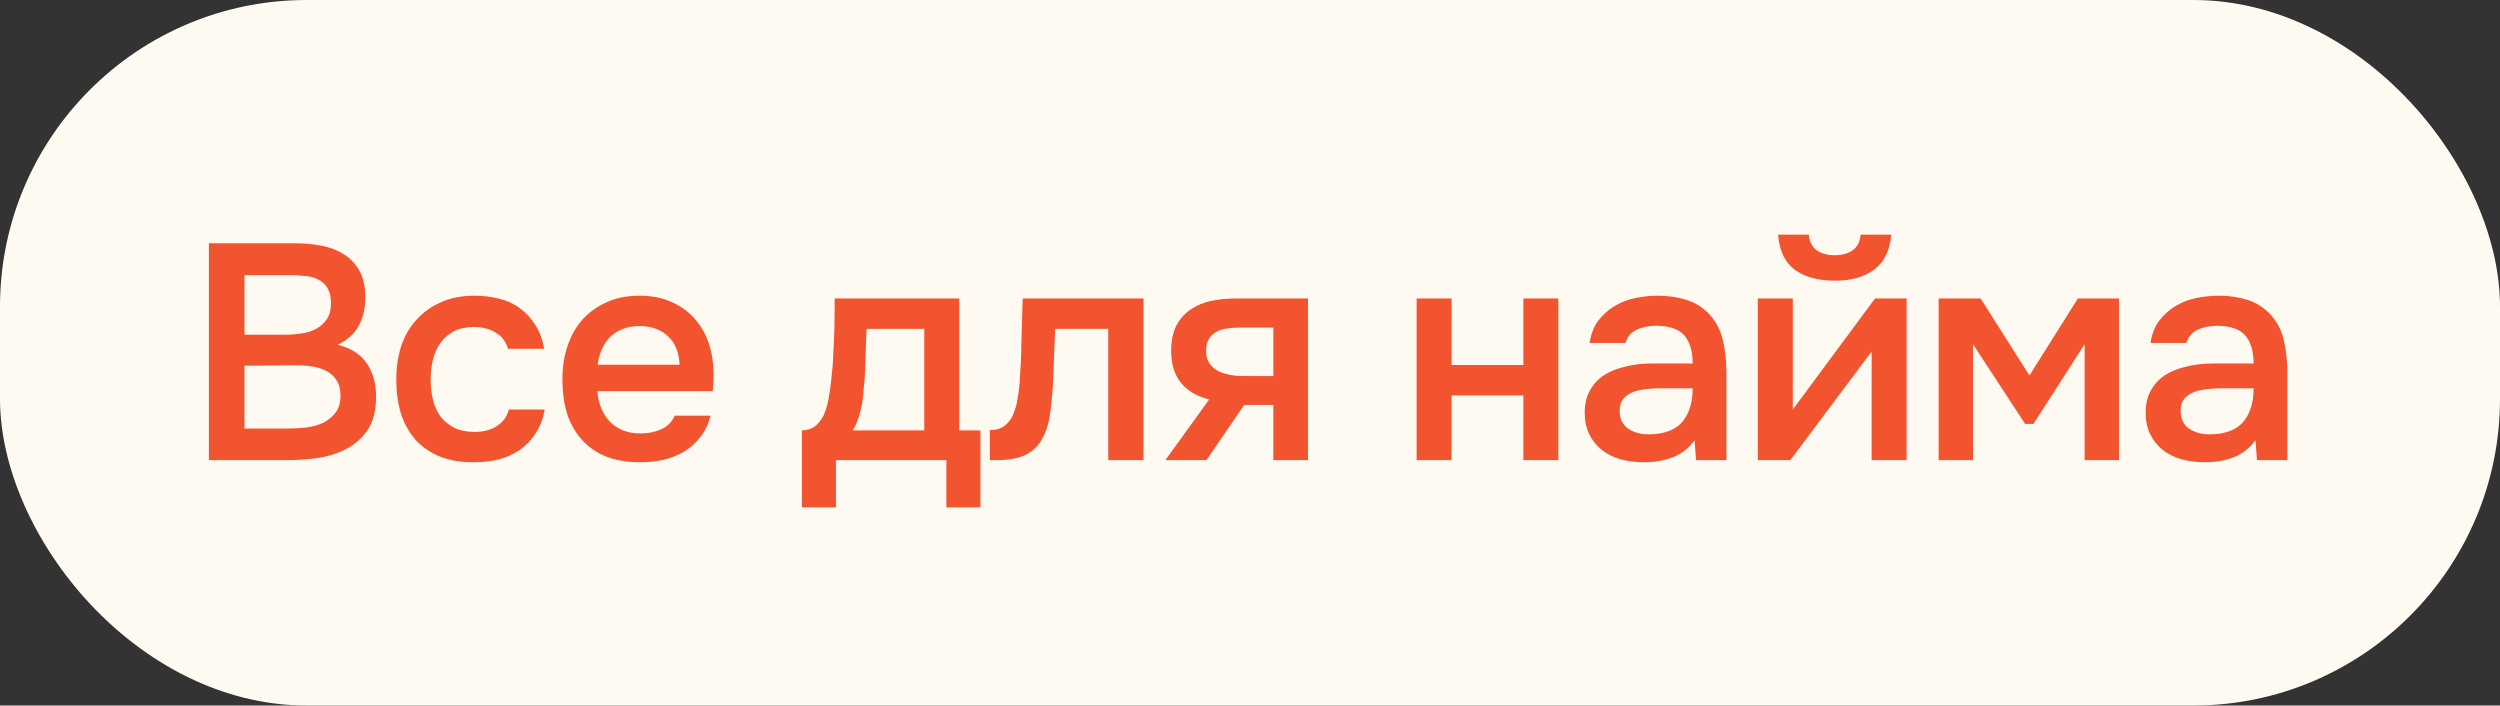
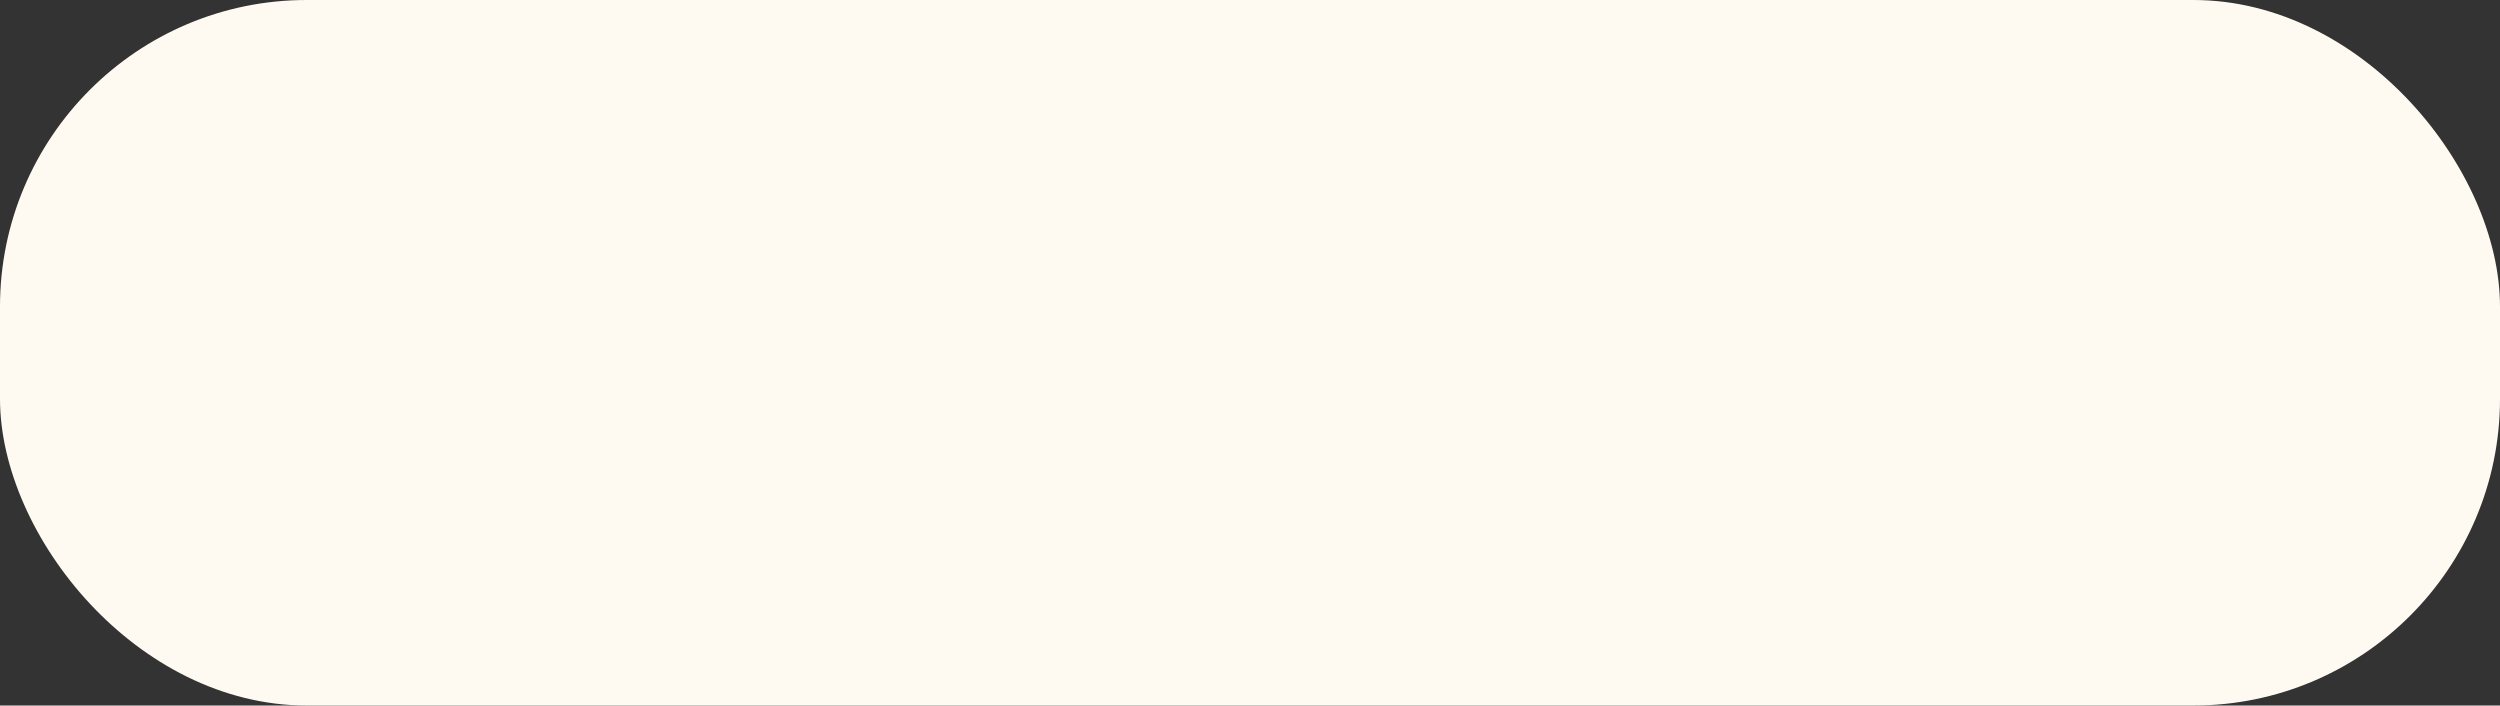
<svg xmlns="http://www.w3.org/2000/svg" width="163" height="46" viewBox="0 0 163 46" fill="none">
  <rect x="0" y="0" width="163" height="46" fill="#333333" stroke="none" />
  <rect width="163" height="46" rx="20" fill="#FFFAF1" />
-   <path d="M13.62 30V15.86H19.24C19.84 15.86 20.413 15.913 20.96 16.02C21.52 16.127 22.007 16.313 22.42 16.58C22.847 16.847 23.187 17.207 23.44 17.66C23.693 18.113 23.82 18.693 23.82 19.4C23.82 20.08 23.68 20.687 23.4 21.22C23.12 21.753 22.66 22.173 22.02 22.48C22.887 22.693 23.52 23.1 23.92 23.7C24.32 24.287 24.52 25.007 24.52 25.86C24.52 26.753 24.34 27.473 23.98 28.02C23.62 28.553 23.16 28.967 22.6 29.26C22.04 29.553 21.42 29.753 20.74 29.86C20.073 29.953 19.433 30 18.82 30H13.62ZM15.94 17.94V21.82H18.64C18.973 21.82 19.313 21.793 19.66 21.74C20.02 21.687 20.34 21.587 20.62 21.44C20.9 21.28 21.127 21.073 21.3 20.82C21.487 20.553 21.58 20.207 21.58 19.78C21.58 19.367 21.507 19.04 21.36 18.8C21.213 18.547 21.02 18.36 20.78 18.24C20.54 18.107 20.26 18.027 19.94 18C19.633 17.96 19.313 17.94 18.98 17.94H15.94ZM15.94 27.94H18.78C19.14 27.94 19.52 27.92 19.92 27.88C20.333 27.827 20.707 27.727 21.04 27.58C21.373 27.42 21.647 27.2 21.86 26.92C22.087 26.64 22.2 26.26 22.2 25.78C22.2 25.38 22.113 25.053 21.94 24.8C21.78 24.533 21.567 24.333 21.3 24.2C21.033 24.053 20.733 23.953 20.4 23.9C20.08 23.847 19.753 23.82 19.42 23.82C19.127 23.82 18.833 23.82 18.54 23.82L16.82 23.84C16.527 23.84 16.233 23.84 15.94 23.84V27.94ZM30.878 30.14C30.038 30.14 29.298 30.013 28.658 29.76C28.032 29.493 27.505 29.127 27.078 28.66C26.665 28.18 26.352 27.613 26.138 26.96C25.938 26.293 25.838 25.56 25.838 24.76C25.838 23.96 25.945 23.227 26.158 22.56C26.385 21.893 26.718 21.32 27.158 20.84C27.598 20.36 28.132 19.98 28.758 19.7C29.385 19.42 30.112 19.28 30.938 19.28C31.525 19.28 32.065 19.347 32.558 19.48C33.065 19.6 33.512 19.807 33.898 20.1C34.285 20.38 34.618 20.74 34.898 21.18C35.178 21.607 35.372 22.127 35.478 22.74H33.118C32.998 22.287 32.738 21.94 32.338 21.7C31.952 21.447 31.472 21.32 30.898 21.32C30.392 21.32 29.958 21.413 29.598 21.6C29.238 21.787 28.945 22.04 28.718 22.36C28.492 22.68 28.325 23.053 28.218 23.48C28.125 23.893 28.078 24.327 28.078 24.78C28.078 25.247 28.132 25.687 28.238 26.1C28.345 26.513 28.512 26.873 28.738 27.18C28.978 27.473 29.278 27.713 29.638 27.9C29.998 28.073 30.432 28.16 30.938 28.16C31.538 28.16 32.032 28.027 32.418 27.76C32.818 27.493 33.072 27.14 33.178 26.7H35.518C35.412 27.3 35.212 27.82 34.918 28.26C34.638 28.7 34.292 29.06 33.878 29.34C33.465 29.62 33.005 29.827 32.498 29.96C31.992 30.08 31.452 30.14 30.878 30.14ZM38.949 25.5C38.976 25.887 39.056 26.247 39.189 26.58C39.322 26.913 39.502 27.207 39.729 27.46C39.956 27.7 40.236 27.893 40.569 28.04C40.916 28.187 41.316 28.26 41.769 28.26C42.249 28.26 42.689 28.173 43.089 28C43.502 27.827 43.802 27.527 43.989 27.1H46.329C46.196 27.633 45.976 28.093 45.669 28.48C45.376 28.867 45.022 29.187 44.609 29.44C44.209 29.68 43.762 29.86 43.269 29.98C42.789 30.087 42.276 30.14 41.729 30.14C40.889 30.14 40.149 30.013 39.509 29.76C38.882 29.507 38.356 29.14 37.929 28.66C37.502 28.18 37.182 27.613 36.969 26.96C36.769 26.293 36.669 25.547 36.669 24.72C36.669 23.92 36.782 23.193 37.009 22.54C37.236 21.873 37.562 21.3 37.989 20.82C38.429 20.34 38.956 19.967 39.569 19.7C40.182 19.42 40.882 19.28 41.669 19.28C42.496 19.28 43.209 19.42 43.809 19.7C44.409 19.967 44.909 20.333 45.309 20.8C45.722 21.267 46.029 21.813 46.229 22.44C46.429 23.067 46.529 23.747 46.529 24.48C46.529 24.827 46.509 25.167 46.469 25.5H38.949ZM44.309 23.78C44.269 22.953 44.009 22.327 43.529 21.9C43.062 21.473 42.449 21.26 41.689 21.26C41.262 21.26 40.889 21.327 40.569 21.46C40.249 21.593 39.976 21.773 39.749 22C39.536 22.227 39.362 22.493 39.229 22.8C39.096 23.107 39.009 23.433 38.969 23.78H44.309ZM54.323 23.22C54.363 22.58 54.39 21.96 54.403 21.36C54.416 20.747 54.423 20.113 54.423 19.46H62.543V28.06H63.923V33.08H61.703V30H54.503V33.08H52.283V28.06C52.67 28.06 52.99 27.94 53.243 27.7C53.51 27.447 53.69 27.167 53.783 26.86C53.876 26.647 53.956 26.36 54.023 26C54.09 25.627 54.143 25.26 54.183 24.9C54.223 24.54 54.256 24.207 54.283 23.9C54.31 23.593 54.323 23.367 54.323 23.22ZM60.263 21.44H56.503C56.476 21.92 56.456 22.44 56.443 23C56.43 23.56 56.41 24.1 56.383 24.62C56.356 24.873 56.33 25.147 56.303 25.44C56.29 25.733 56.256 26.033 56.203 26.34C56.15 26.633 56.076 26.927 55.983 27.22C55.89 27.513 55.763 27.793 55.603 28.06H60.263V21.44ZM66.478 24.98C66.544 24.073 66.585 23.173 66.598 22.28C66.624 21.373 66.651 20.433 66.678 19.46H74.558V30H72.258V21.44H68.798C68.771 22.093 68.745 22.747 68.718 23.4C68.704 24.04 68.678 24.68 68.638 25.32C68.624 25.56 68.598 25.847 68.558 26.18C68.531 26.5 68.491 26.827 68.438 27.16C68.385 27.48 68.305 27.787 68.198 28.08C68.091 28.36 67.958 28.62 67.798 28.86C67.518 29.26 67.144 29.553 66.678 29.74C66.225 29.913 65.698 30 65.098 30H64.538V28.04C64.938 28.04 65.258 27.947 65.498 27.76C65.751 27.56 65.938 27.313 66.058 27.02C66.191 26.713 66.284 26.387 66.338 26.04C66.404 25.68 66.451 25.327 66.478 24.98ZM85.281 30H83.021V26.4H81.121L78.661 30H75.981L78.841 26.04C78.027 25.84 77.407 25.473 76.981 24.94C76.567 24.407 76.361 23.727 76.361 22.9C76.361 22.247 76.467 21.7 76.681 21.26C76.907 20.82 77.214 20.467 77.601 20.2C78.001 19.92 78.454 19.727 78.961 19.62C79.467 19.513 80.014 19.46 80.601 19.46H85.281V30ZM83.021 21.36H80.761C80.507 21.36 80.254 21.38 80.001 21.42C79.747 21.447 79.514 21.52 79.301 21.64C79.101 21.747 78.941 21.9 78.821 22.1C78.701 22.3 78.641 22.54 78.641 22.82C78.641 22.86 78.641 22.893 78.641 22.92C78.641 23.267 78.741 23.56 78.941 23.8C79.141 24.04 79.401 24.213 79.721 24.32C80.041 24.413 80.334 24.473 80.601 24.5C80.867 24.513 81.134 24.52 81.401 24.52H83.021V21.36ZM92.364 30V19.46H94.644V23.8H99.324V19.46H101.604V30H99.324V25.78H94.644V30H92.364ZM110.483 28.7C110.136 29.193 109.676 29.56 109.103 29.8C108.53 30.027 107.89 30.14 107.183 30.14C106.623 30.14 106.11 30.073 105.643 29.94C105.19 29.807 104.79 29.607 104.443 29.34C104.096 29.06 103.823 28.72 103.623 28.32C103.423 27.907 103.323 27.44 103.323 26.92C103.323 26.347 103.436 25.86 103.663 25.46C103.89 25.047 104.196 24.713 104.583 24.46C104.983 24.207 105.45 24.02 105.983 23.9C106.516 23.767 107.076 23.7 107.663 23.7H110.363C110.363 22.927 110.19 22.327 109.843 21.9C109.496 21.473 108.89 21.253 108.023 21.24C107.516 21.24 107.076 21.327 106.703 21.5C106.343 21.673 106.103 21.96 105.983 22.36H103.643C103.723 21.8 103.903 21.327 104.183 20.94C104.476 20.553 104.823 20.233 105.223 19.98C105.636 19.727 106.09 19.547 106.583 19.44C107.09 19.333 107.596 19.28 108.103 19.28C108.756 19.28 109.363 19.367 109.923 19.54C110.483 19.713 110.97 20.007 111.383 20.42C111.85 20.9 112.163 21.473 112.323 22.14C112.483 22.807 112.563 23.533 112.563 24.32V30H110.583L110.483 28.7ZM110.363 25.32H108.163C107.776 25.32 107.39 25.353 107.003 25.42C106.616 25.473 106.283 25.613 106.003 25.84C105.736 26.053 105.603 26.367 105.603 26.78C105.603 27.287 105.783 27.673 106.143 27.94C106.516 28.193 106.97 28.32 107.503 28.32C107.916 28.32 108.296 28.267 108.643 28.16C109.003 28.053 109.31 27.88 109.563 27.64C109.816 27.387 110.01 27.073 110.143 26.7C110.29 26.313 110.363 25.853 110.363 25.32ZM119.631 16.64C120.098 16.64 120.484 16.533 120.791 16.32C121.098 16.107 121.271 15.767 121.311 15.3H123.311C123.218 16.34 122.844 17.1 122.191 17.58C121.551 18.06 120.698 18.3 119.631 18.3C118.538 18.3 117.664 18.06 117.011 17.58C116.371 17.1 116.011 16.34 115.931 15.3H117.931C117.984 15.767 118.158 16.107 118.451 16.32C118.758 16.533 119.151 16.64 119.631 16.64ZM116.731 30H114.611V19.46H116.891V26.7L122.251 19.46H124.311V30H122.031V22.92C122.018 22.947 120.251 25.307 116.731 30ZM126.399 19.46H129.139L132.319 24.48L135.479 19.46H138.159V30H135.919V22.44L132.579 27.64H132.039L128.639 22.44V30H126.399V19.46ZM147.056 28.7C146.71 29.193 146.25 29.56 145.676 29.8C145.103 30.027 144.463 30.14 143.756 30.14C143.196 30.14 142.683 30.073 142.216 29.94C141.763 29.807 141.363 29.607 141.016 29.34C140.67 29.06 140.396 28.72 140.196 28.32C139.996 27.907 139.896 27.44 139.896 26.92C139.896 26.347 140.01 25.86 140.236 25.46C140.463 25.047 140.77 24.713 141.156 24.46C141.556 24.207 142.023 24.02 142.556 23.9C143.09 23.767 143.65 23.7 144.236 23.7H146.936C146.936 22.927 146.763 22.327 146.416 21.9C146.07 21.473 145.463 21.253 144.596 21.24C144.09 21.24 143.65 21.327 143.276 21.5C142.916 21.673 142.676 21.96 142.556 22.36H140.216C140.296 21.8 140.476 21.327 140.756 20.94C141.05 20.553 141.396 20.233 141.796 19.98C142.21 19.727 142.663 19.547 143.156 19.44C143.663 19.333 144.17 19.28 144.676 19.28C145.33 19.28 145.936 19.367 146.496 19.54C147.056 19.713 147.543 20.007 147.956 20.42C148.423 20.9 148.736 21.473 148.896 22.14C149.056 22.807 149.136 23.533 149.136 24.32V30H147.156L147.056 28.7ZM146.936 25.32H144.736C144.35 25.32 143.963 25.353 143.576 25.42C143.19 25.473 142.856 25.613 142.576 25.84C142.31 26.053 142.176 26.367 142.176 26.78C142.176 27.287 142.356 27.673 142.716 27.94C143.09 28.193 143.543 28.32 144.076 28.32C144.49 28.32 144.87 28.267 145.216 28.16C145.576 28.053 145.883 27.88 146.136 27.64C146.39 27.387 146.583 27.073 146.716 26.7C146.863 26.313 146.936 25.853 146.936 25.32Z" fill="#F25430" />
</svg>